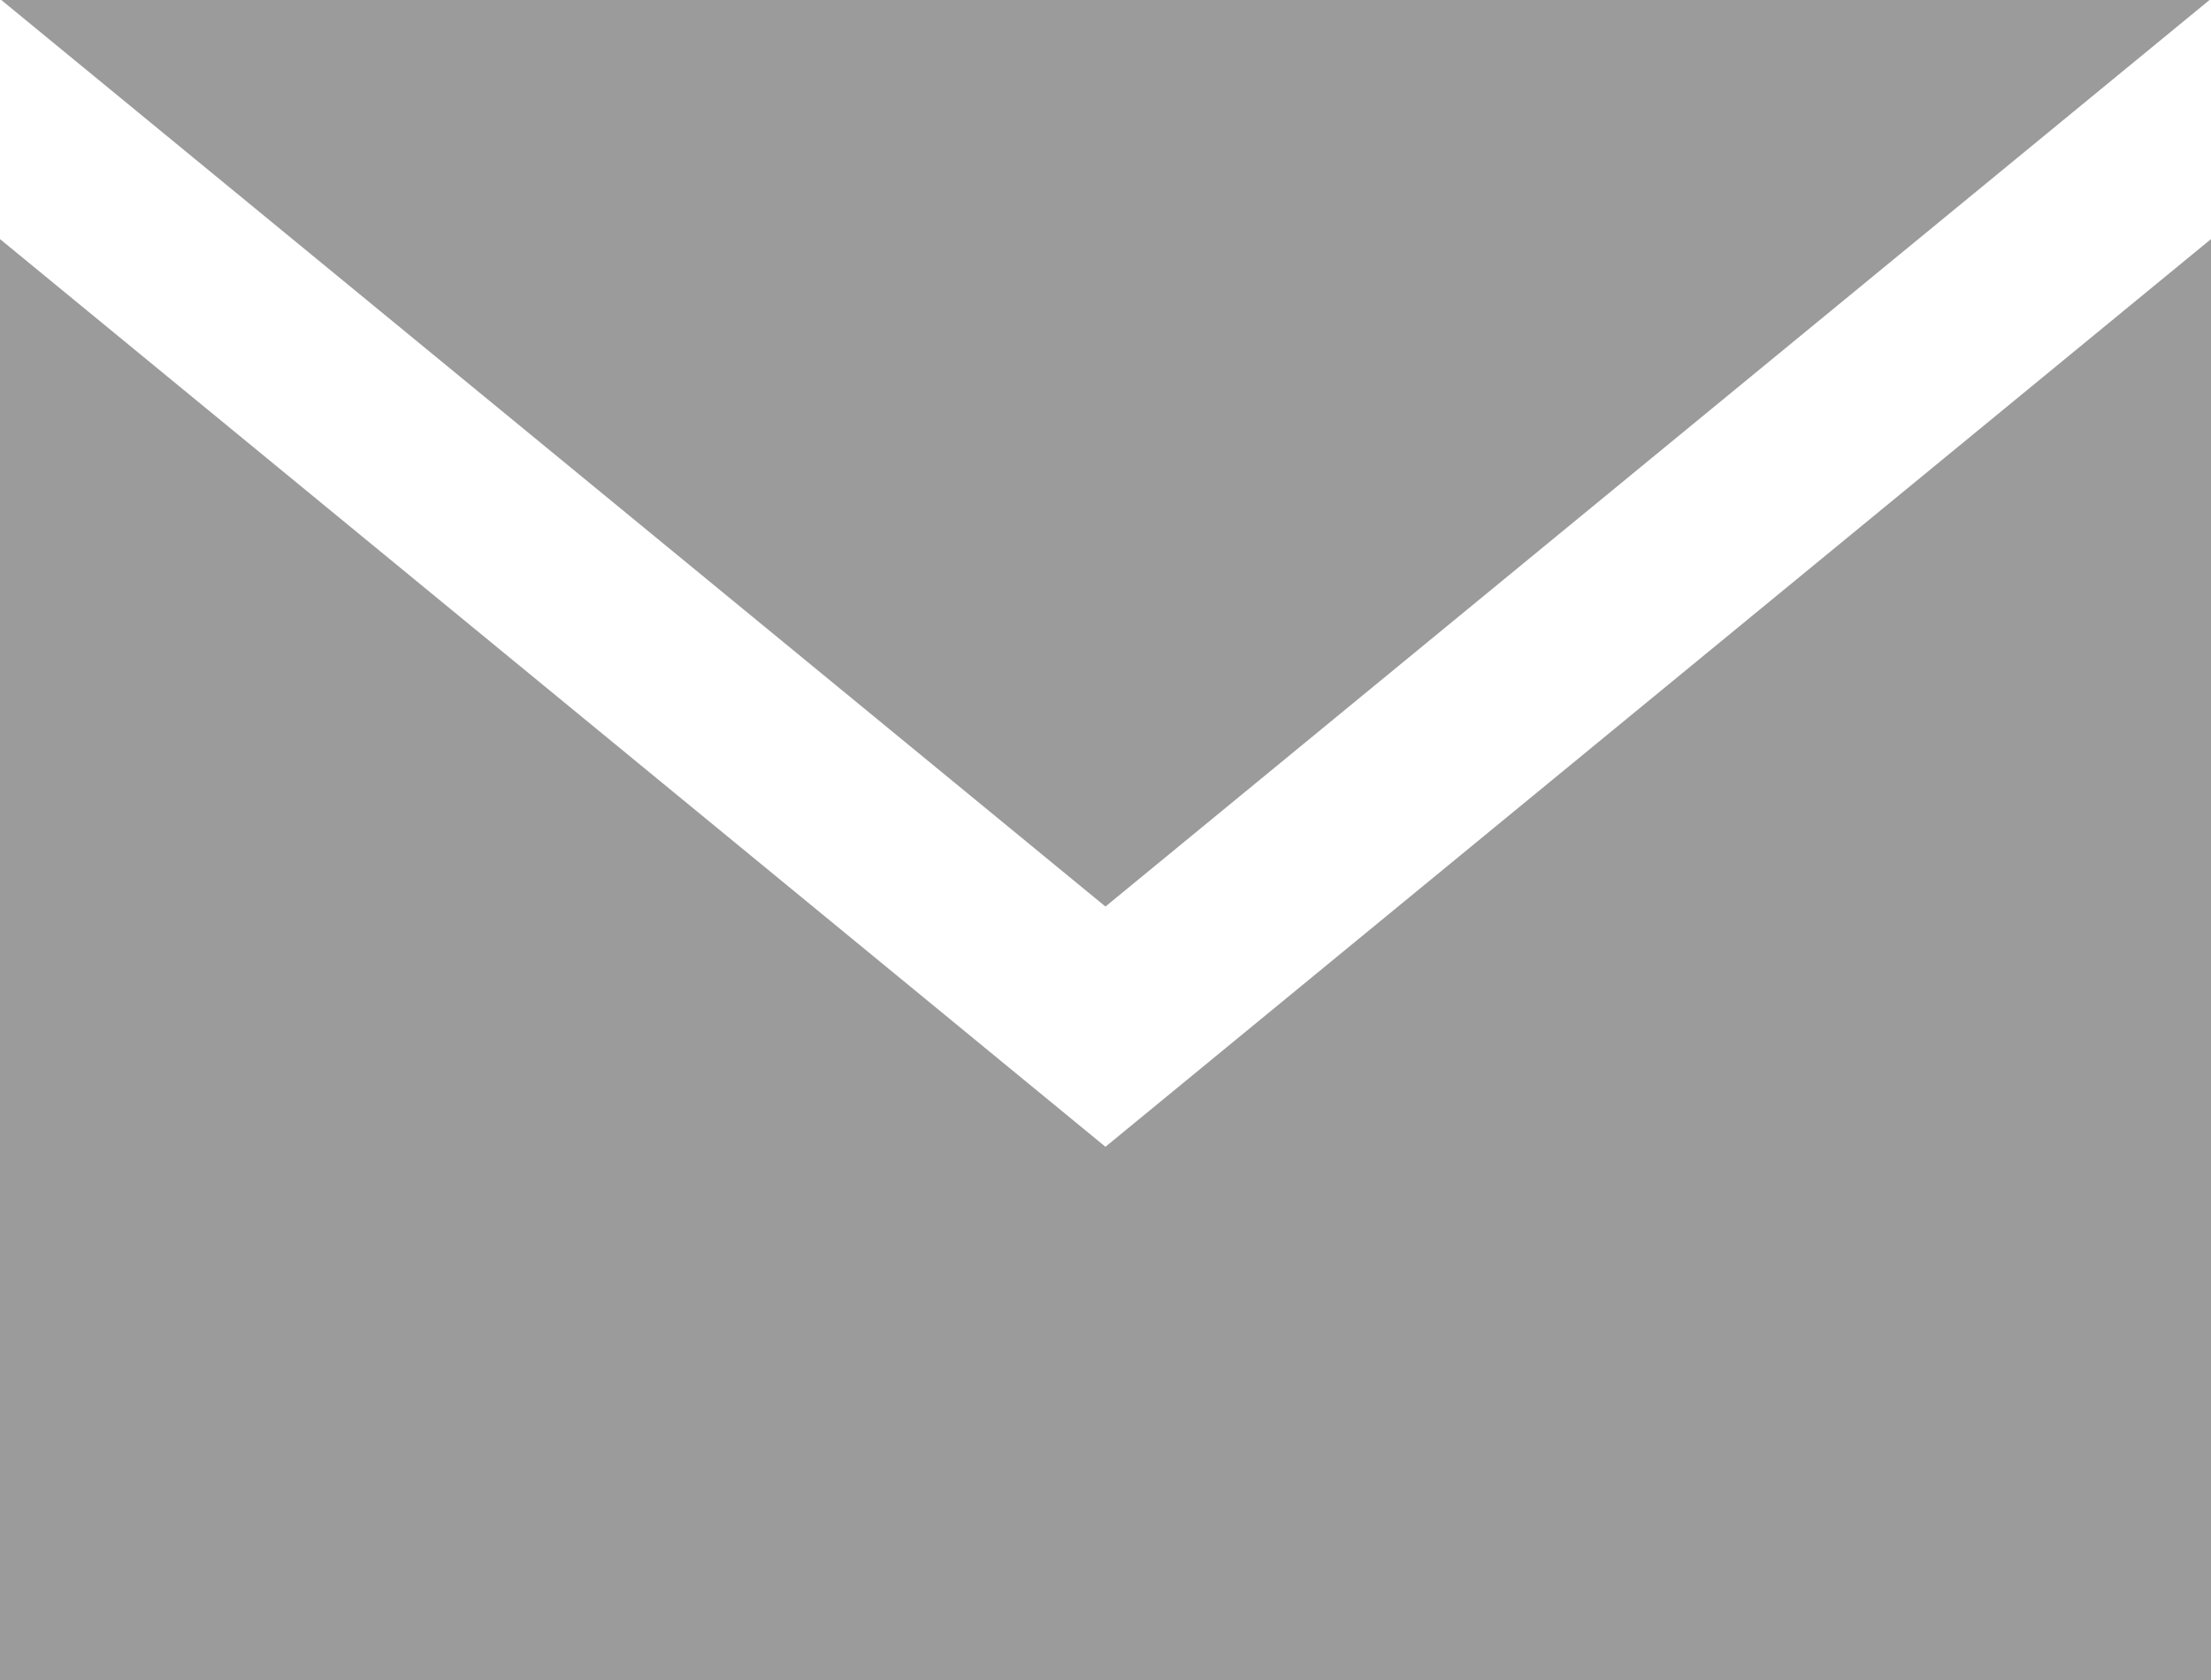
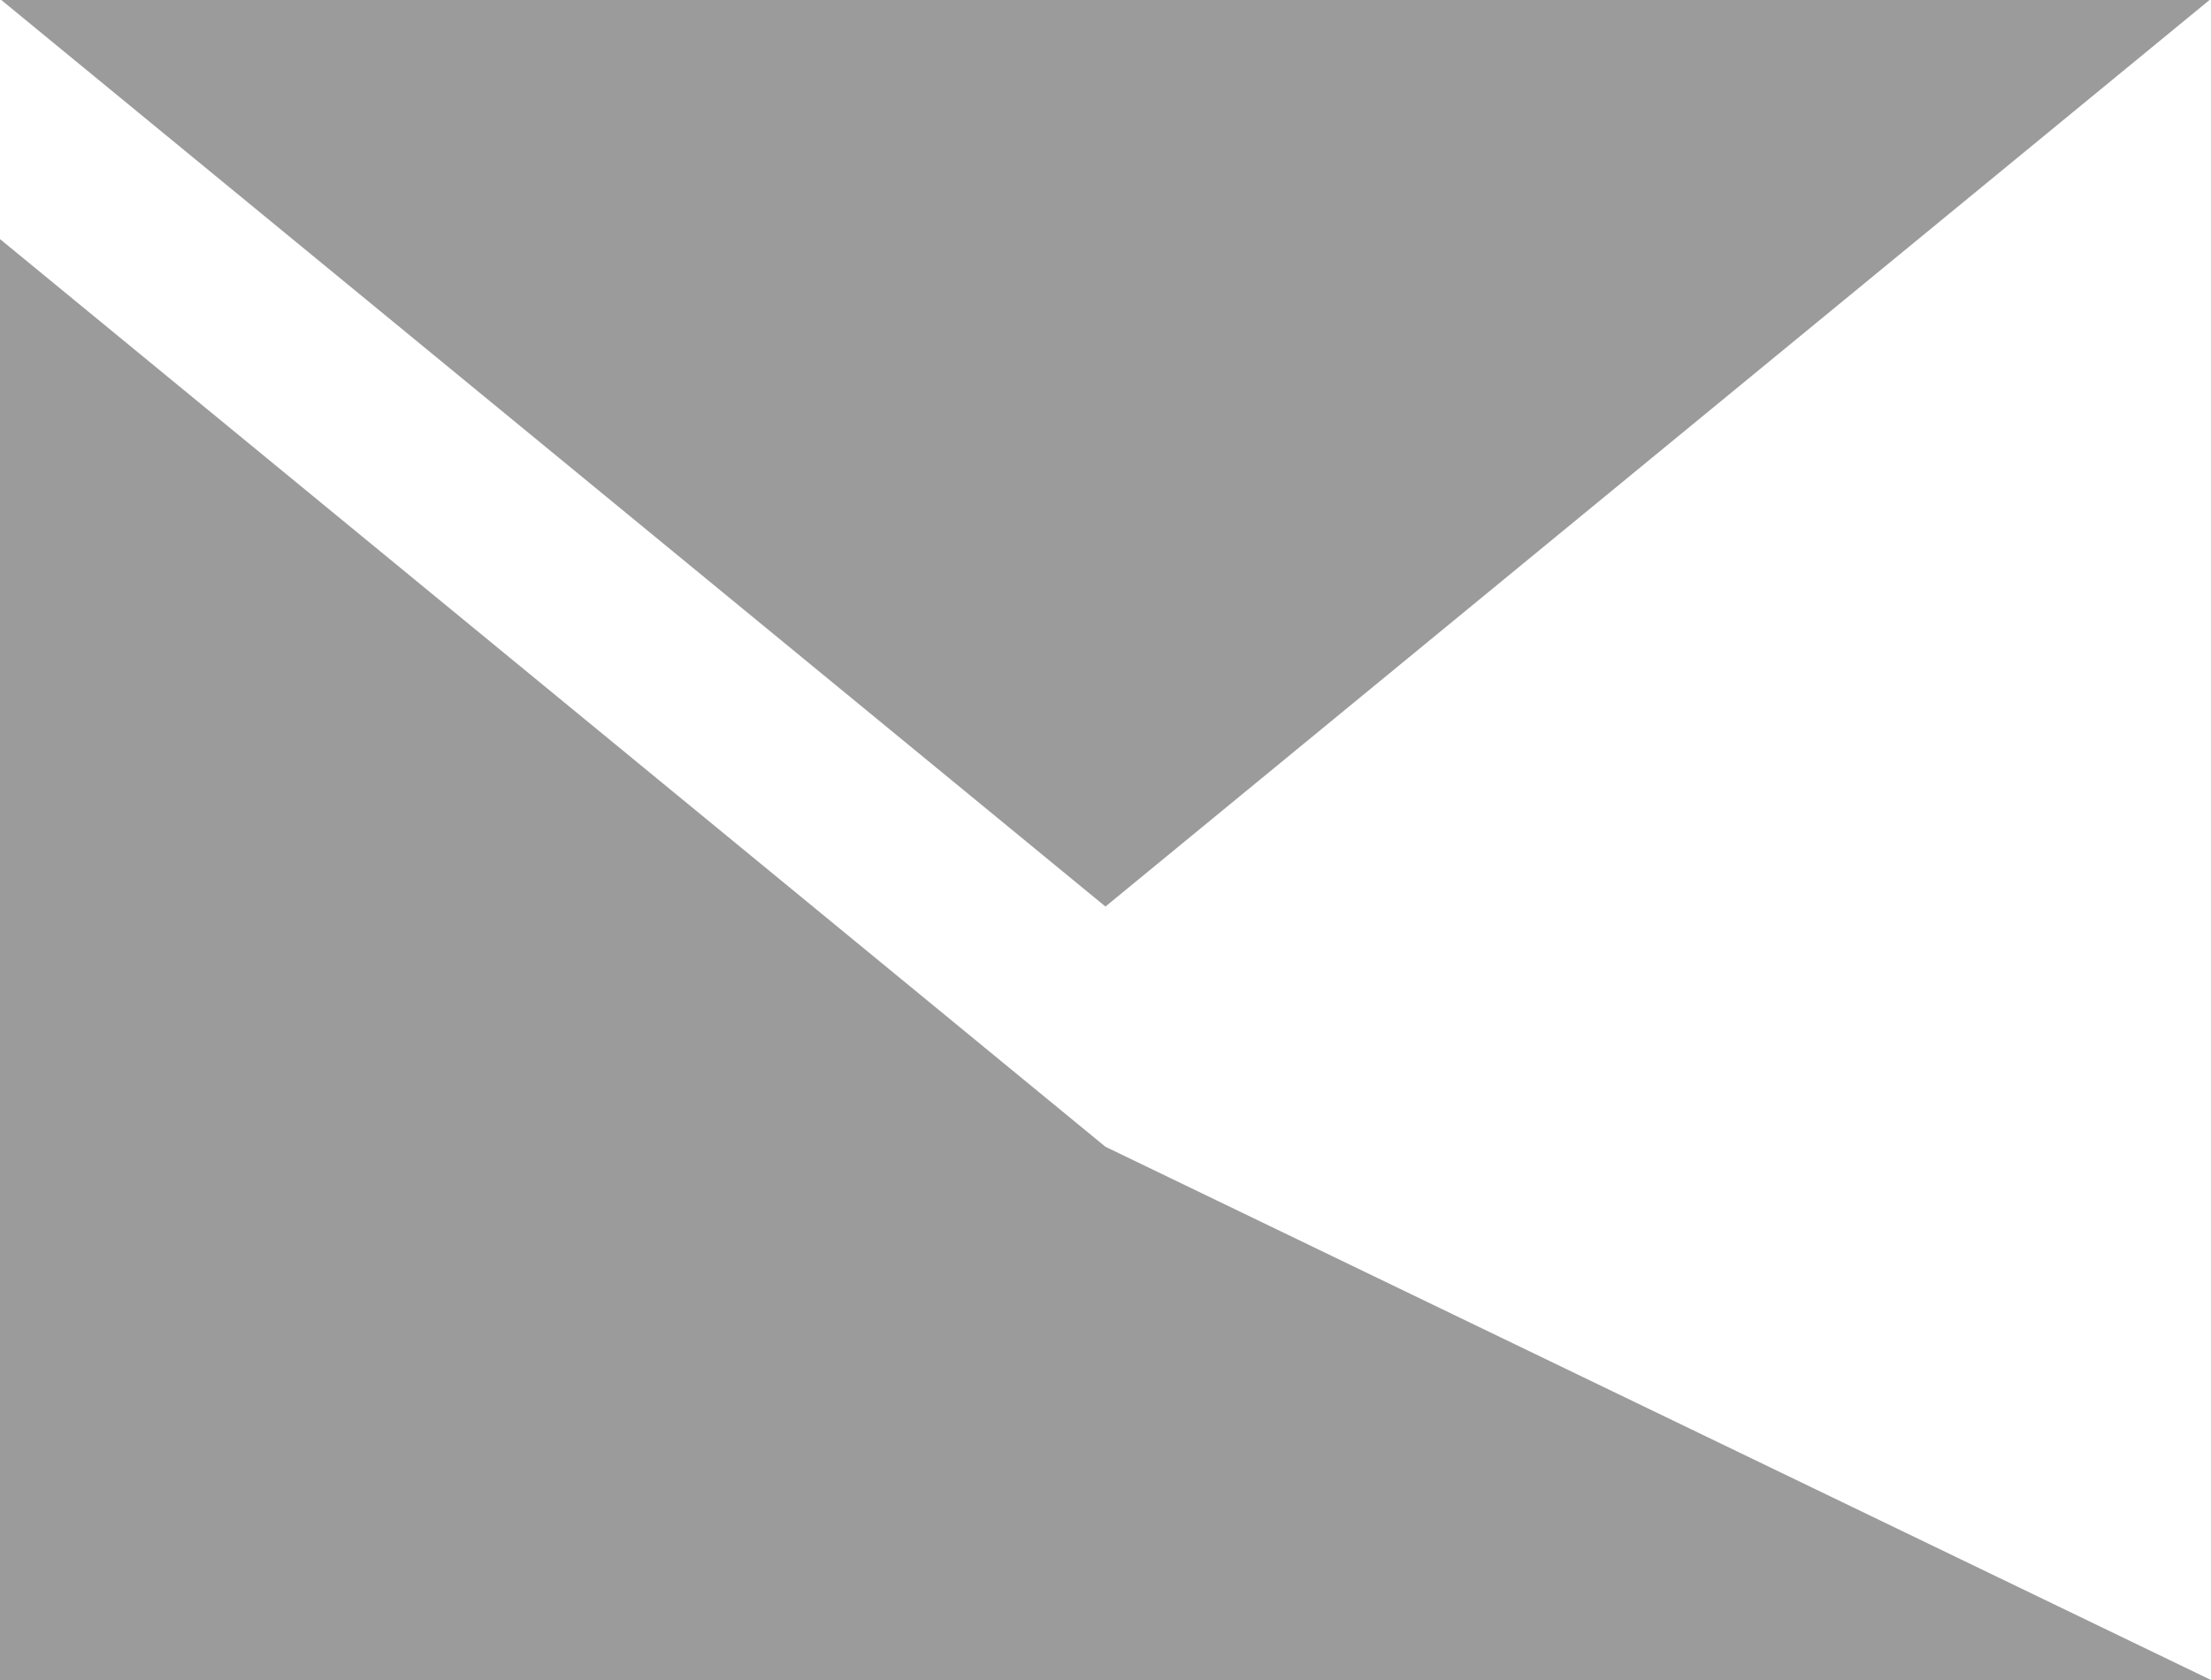
<svg xmlns="http://www.w3.org/2000/svg" role="img" viewBox="0 0 100 76" aria-hidden="true" width="100" height="76">
-   <path d="M.058 0l49.94 41.01L99.933 0zm49.94 51.878L0 10.816V76h100V10.816z" fill="#9b9b9b" />
+   <path d="M.058 0l49.94 41.01L99.933 0zm49.94 51.878L0 10.816V76h100z" fill="#9b9b9b" />
</svg>